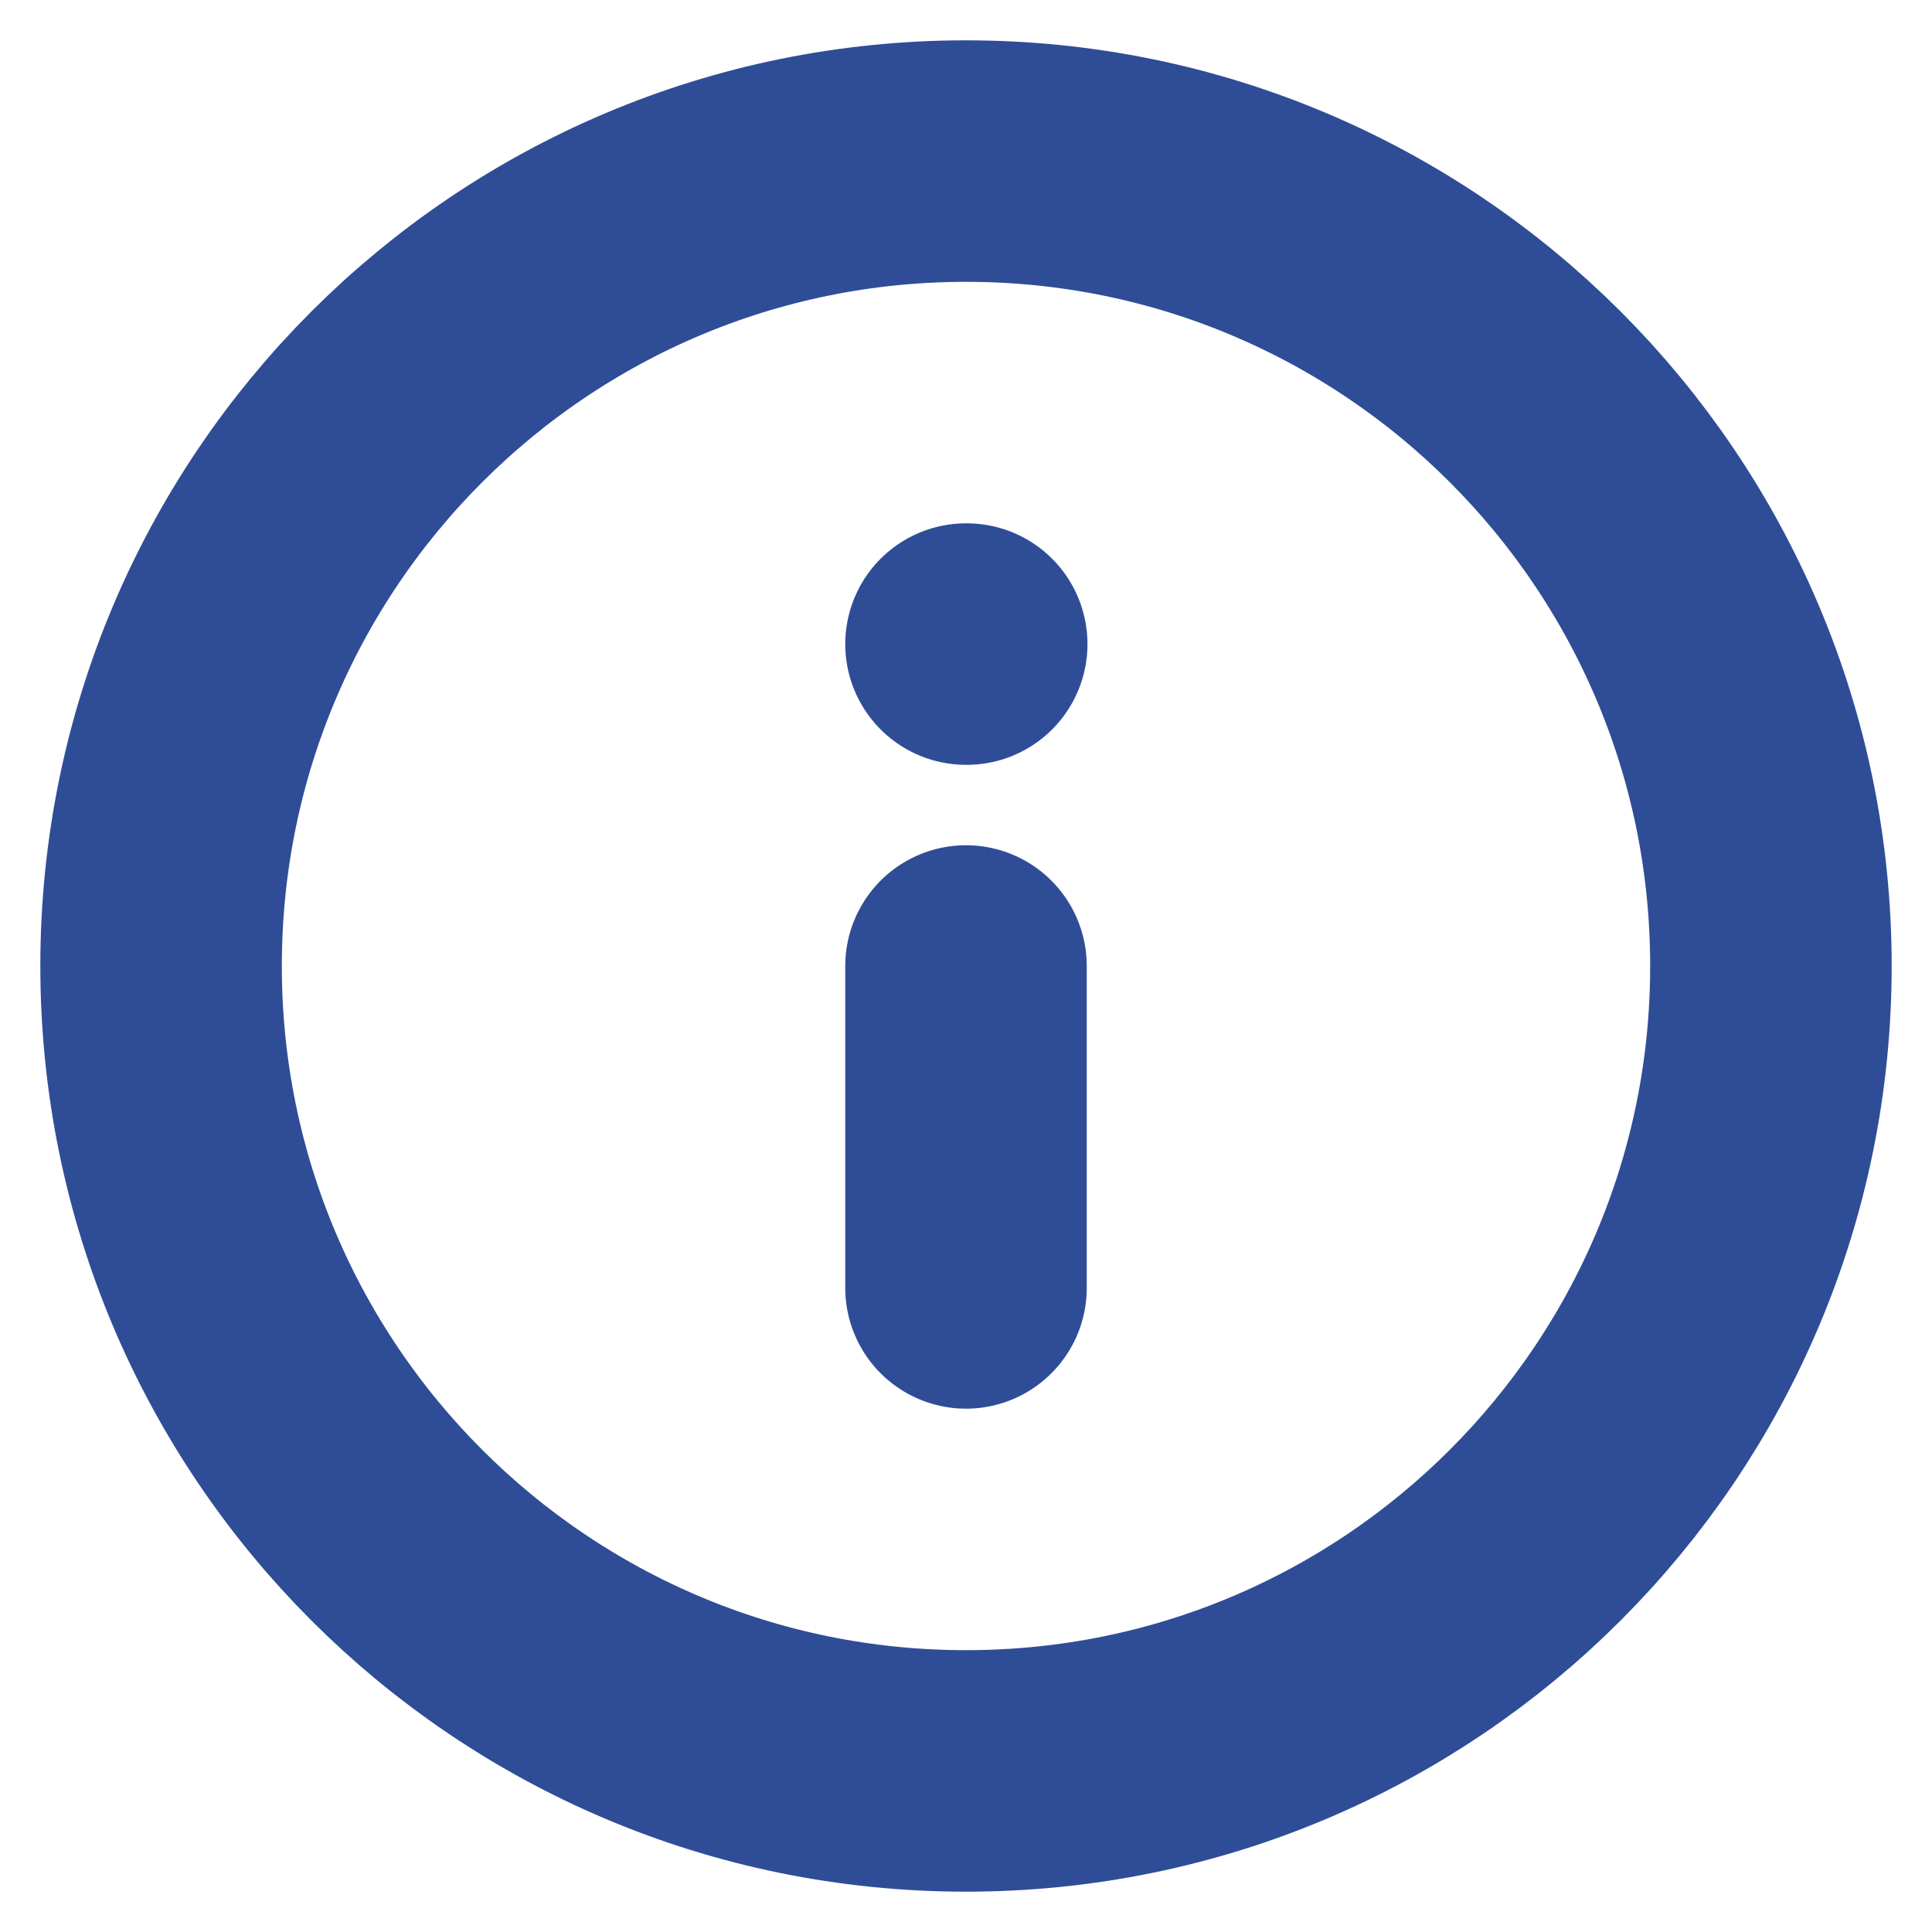
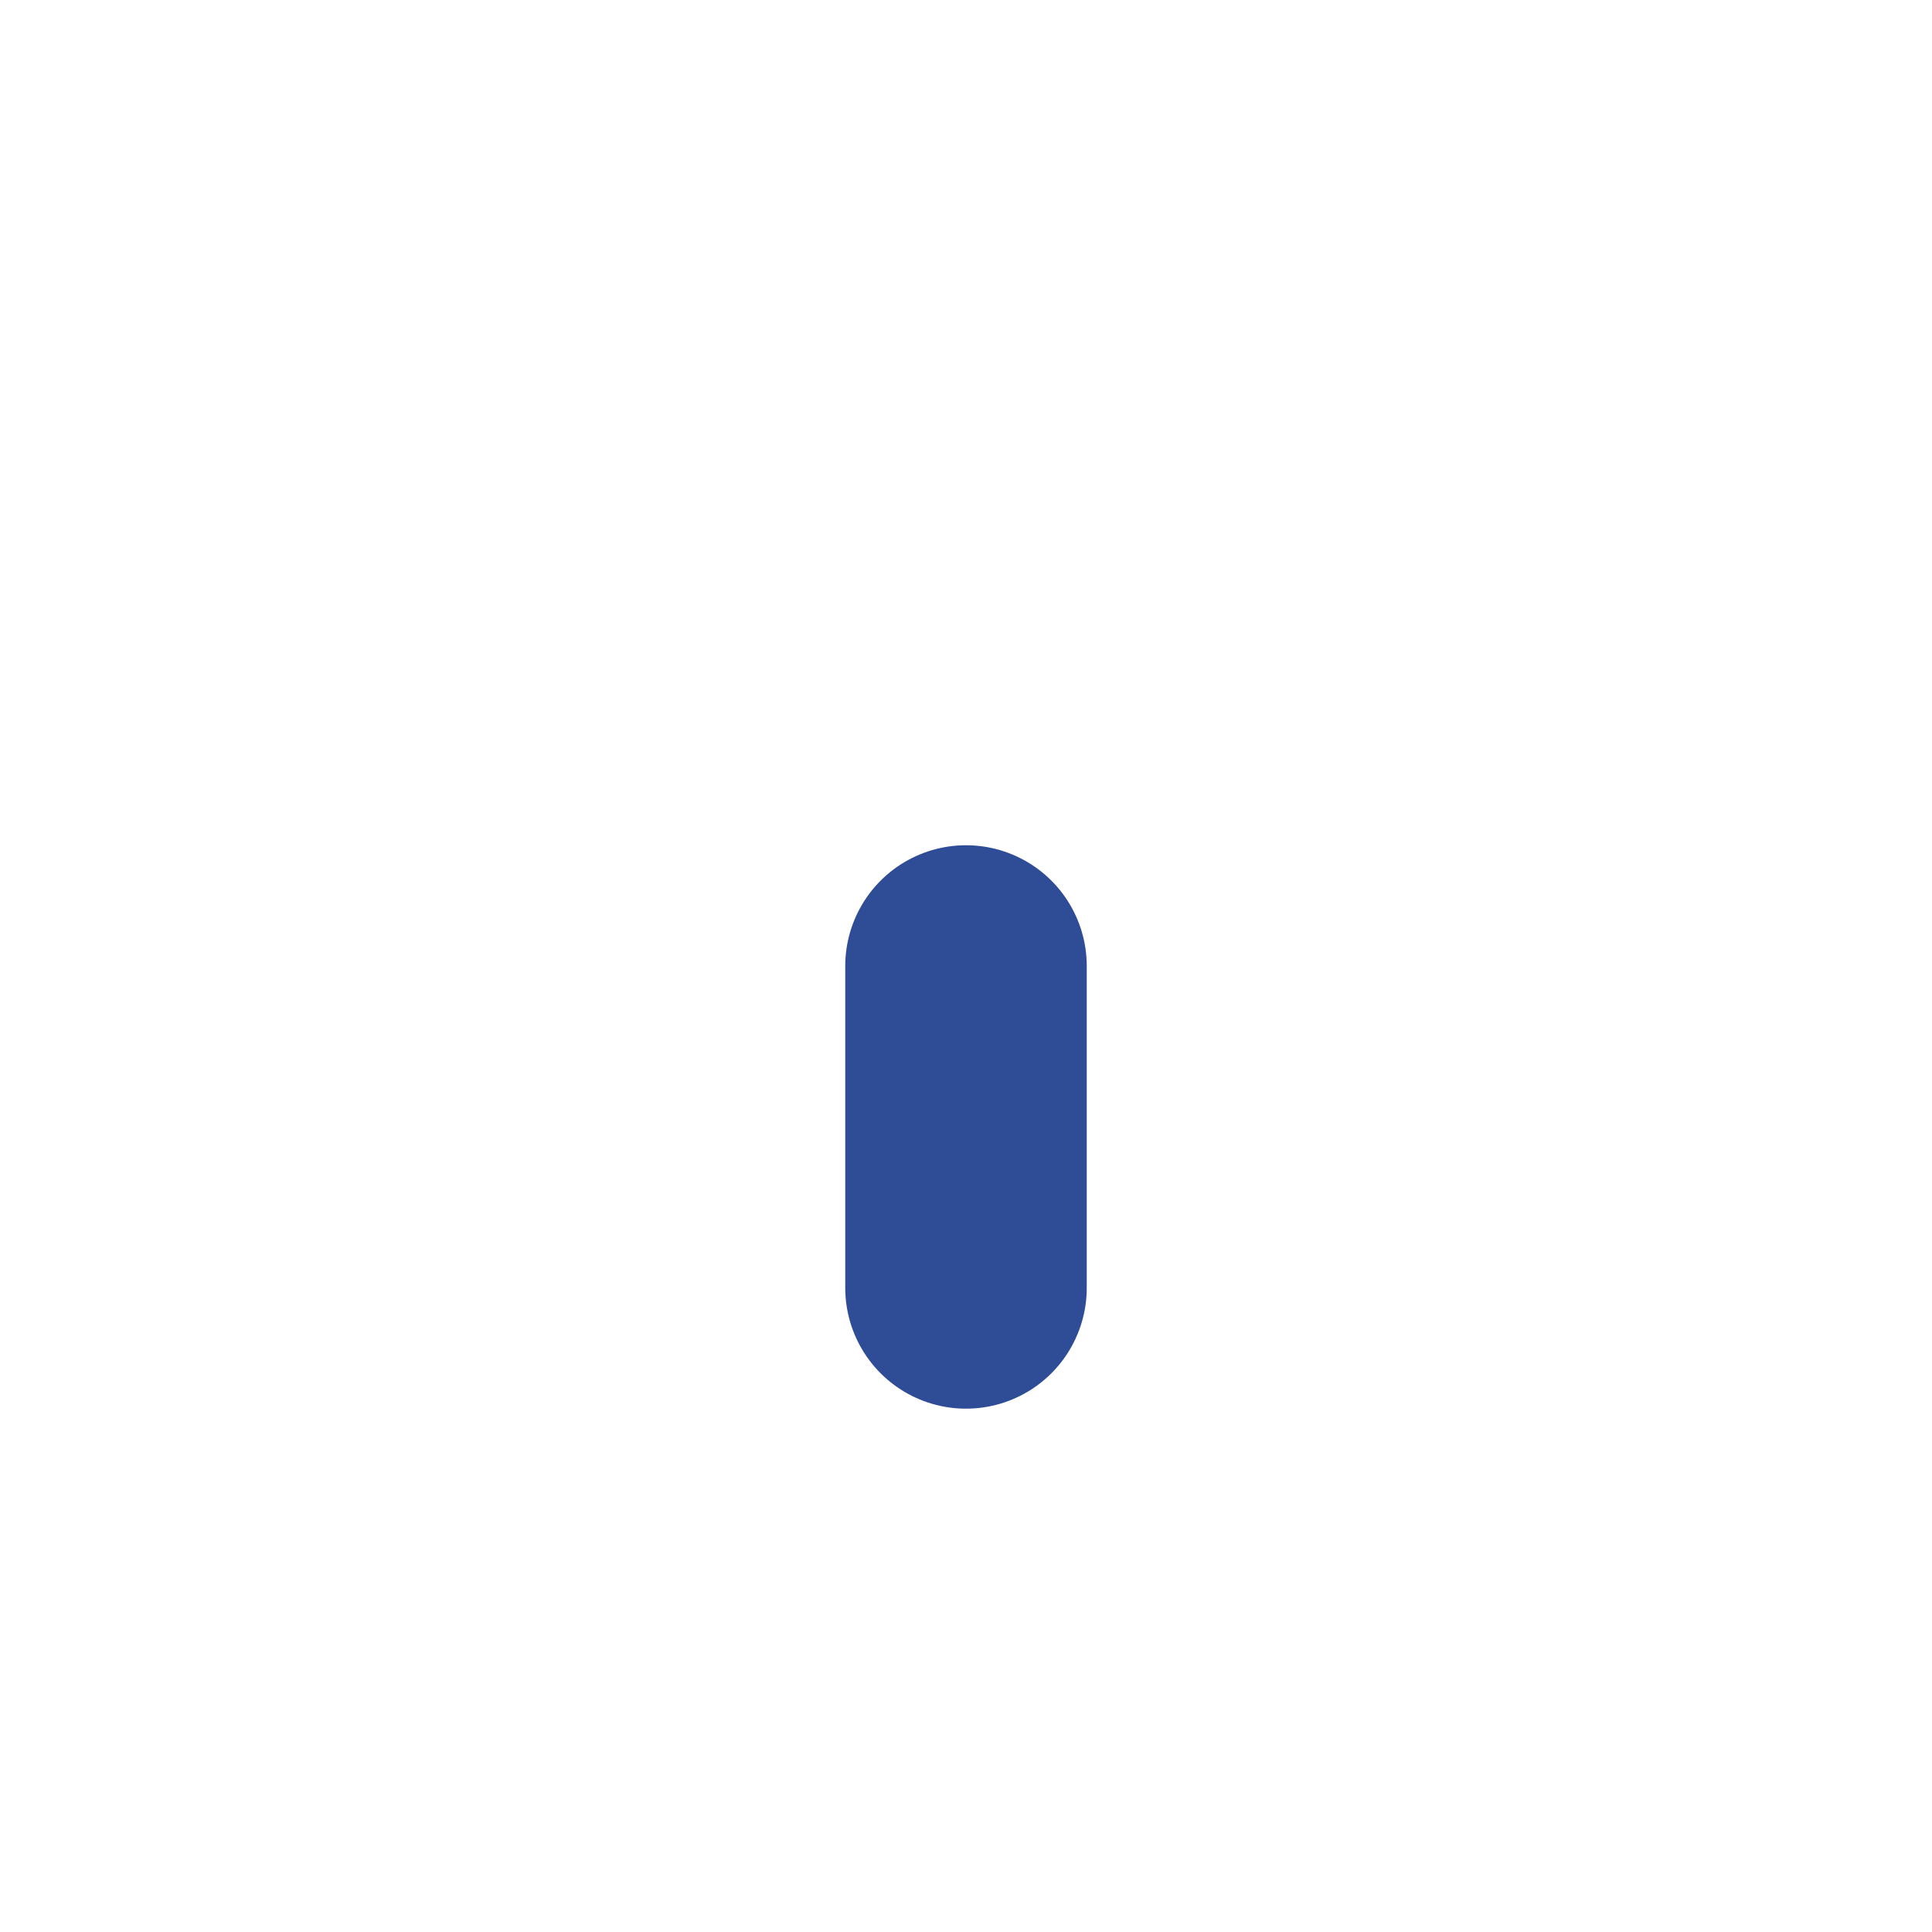
<svg xmlns="http://www.w3.org/2000/svg" width="8" height="8" viewBox="0 0 8 8" fill="none">
-   <path d="M4 7.333C5.841 7.333 7.333 5.841 7.333 4C7.333 2.159 5.841 0.667 4 0.667C2.159 0.667 0.667 2.159 0.667 4C0.667 5.841 2.159 7.333 4 7.333Z" stroke="#2F4D97" stroke-linecap="round" stroke-linejoin="round" />
  <path d="M4 5.333V4" stroke="#2F4D97" stroke-linecap="round" stroke-linejoin="round" />
-   <path d="M4 2.667H4.003" stroke="#2F4D97" stroke-linecap="round" stroke-linejoin="round" />
</svg>